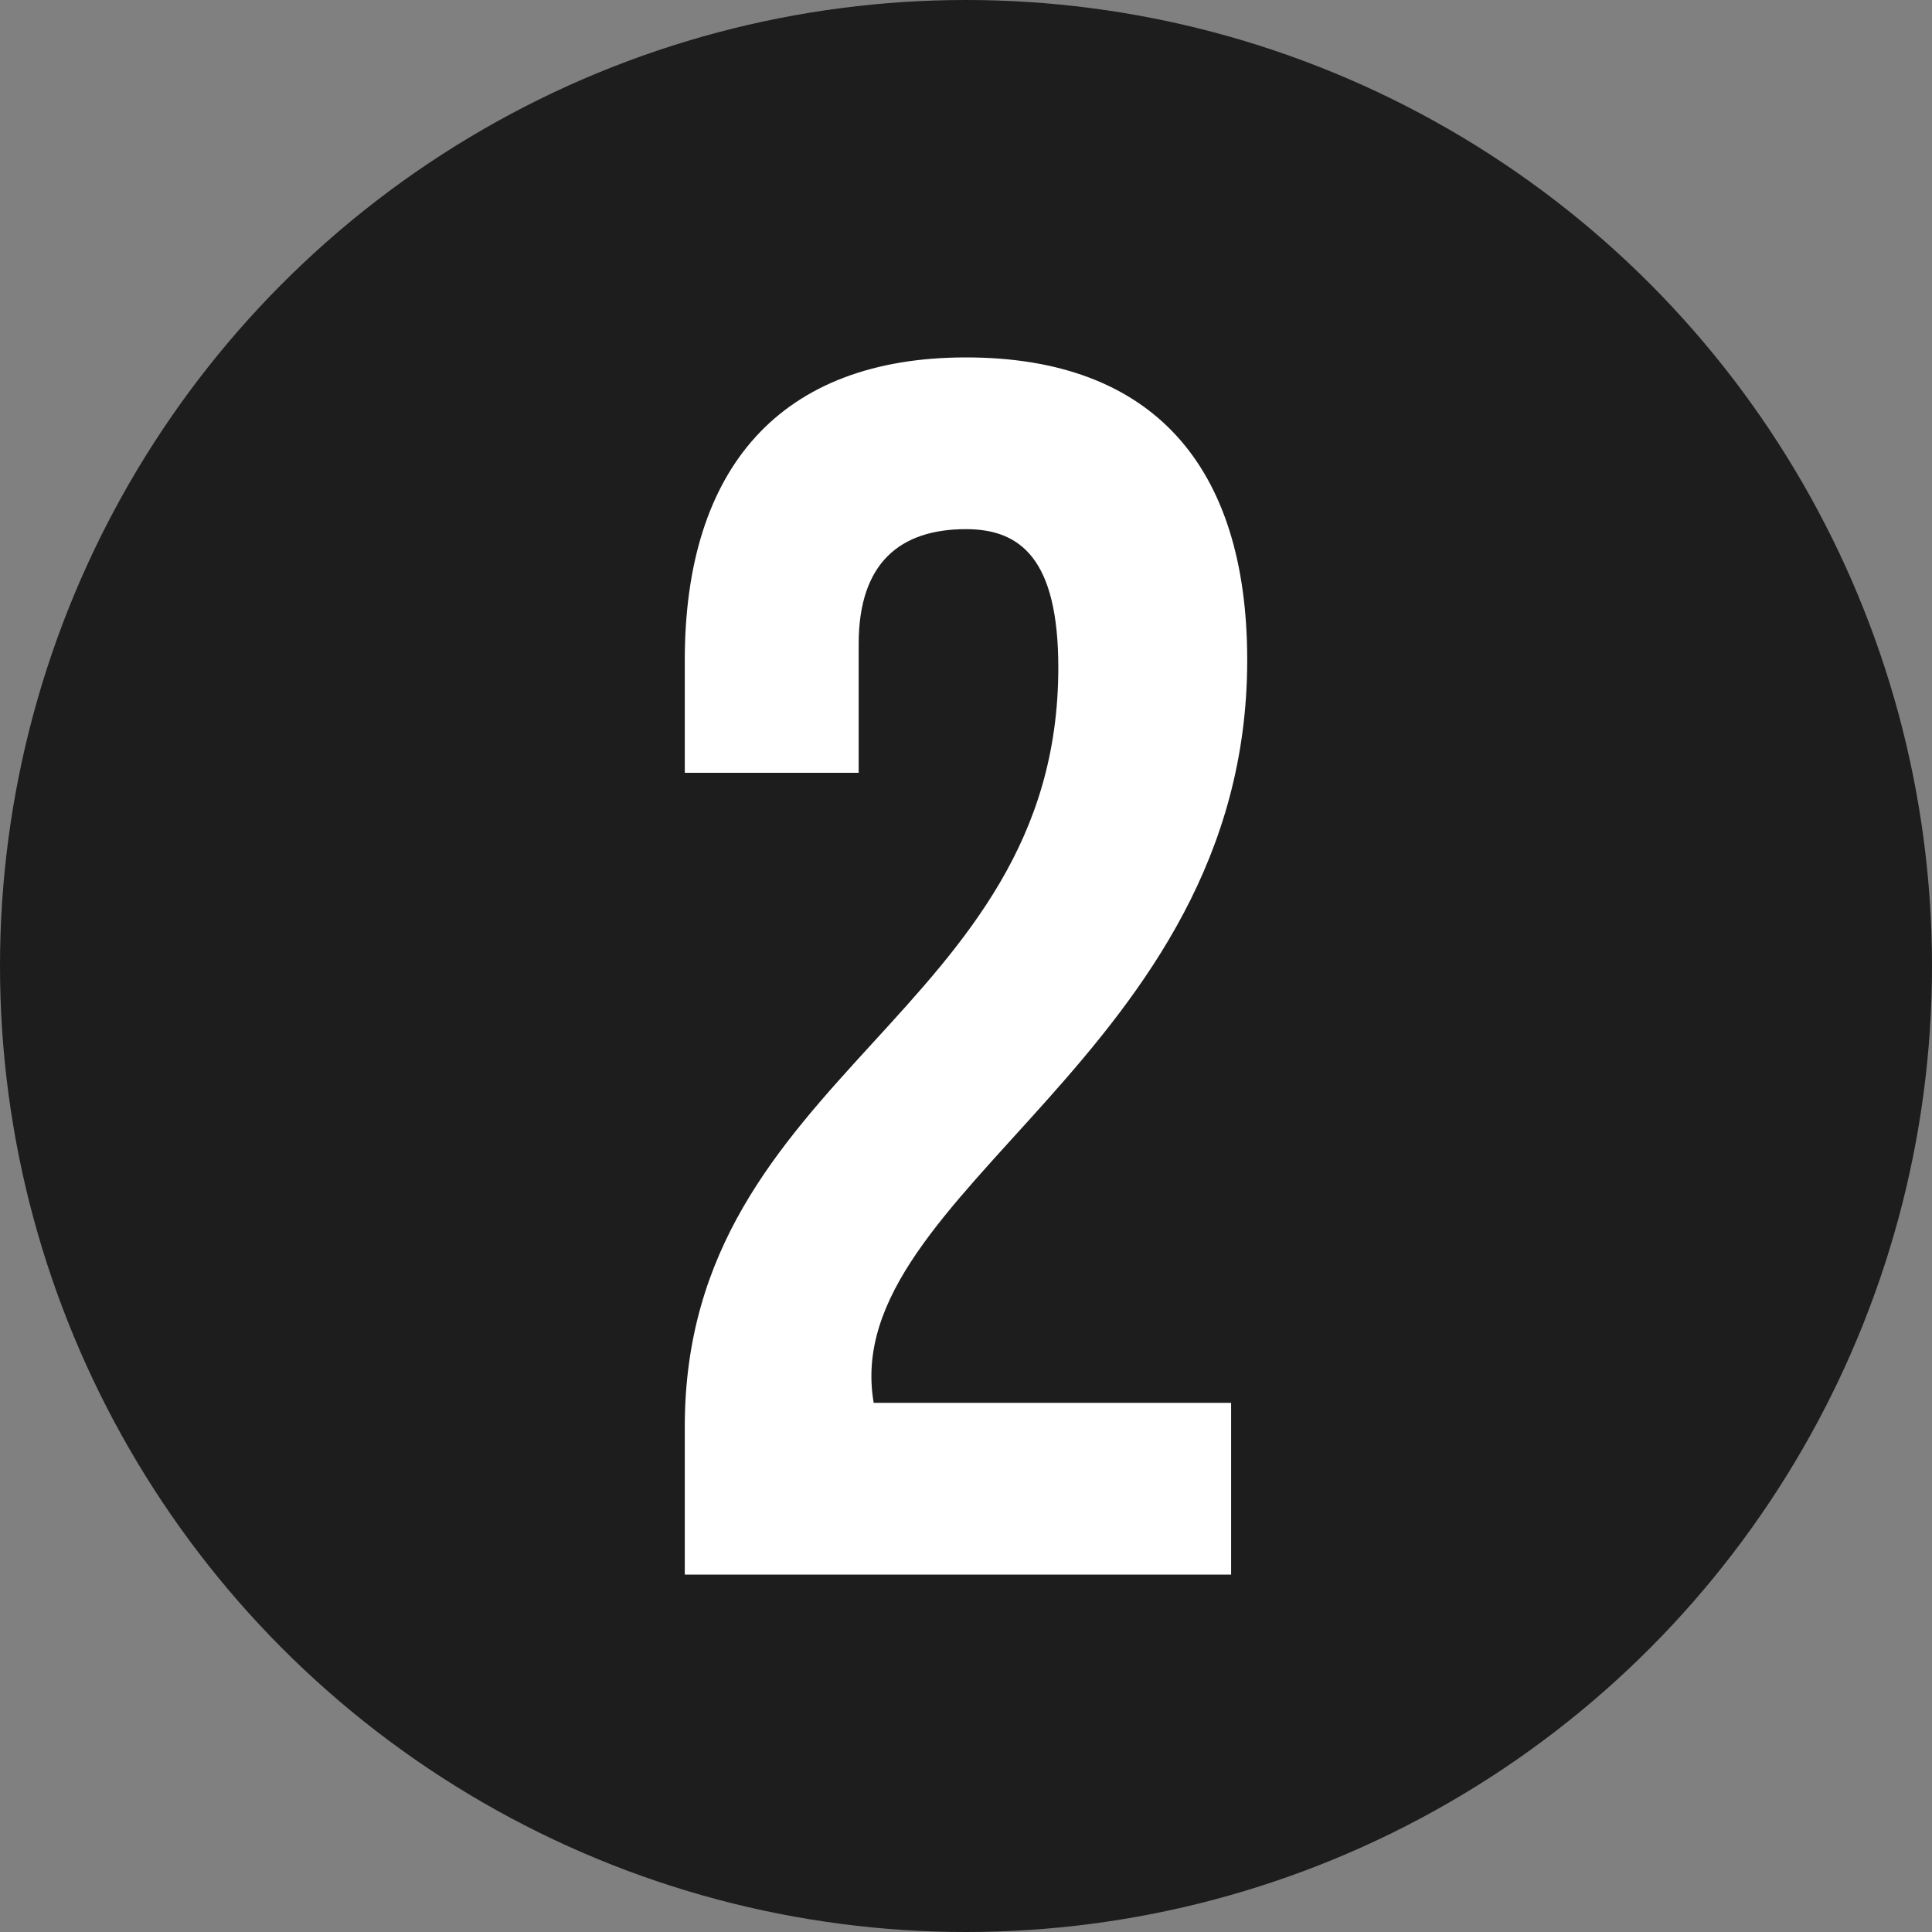
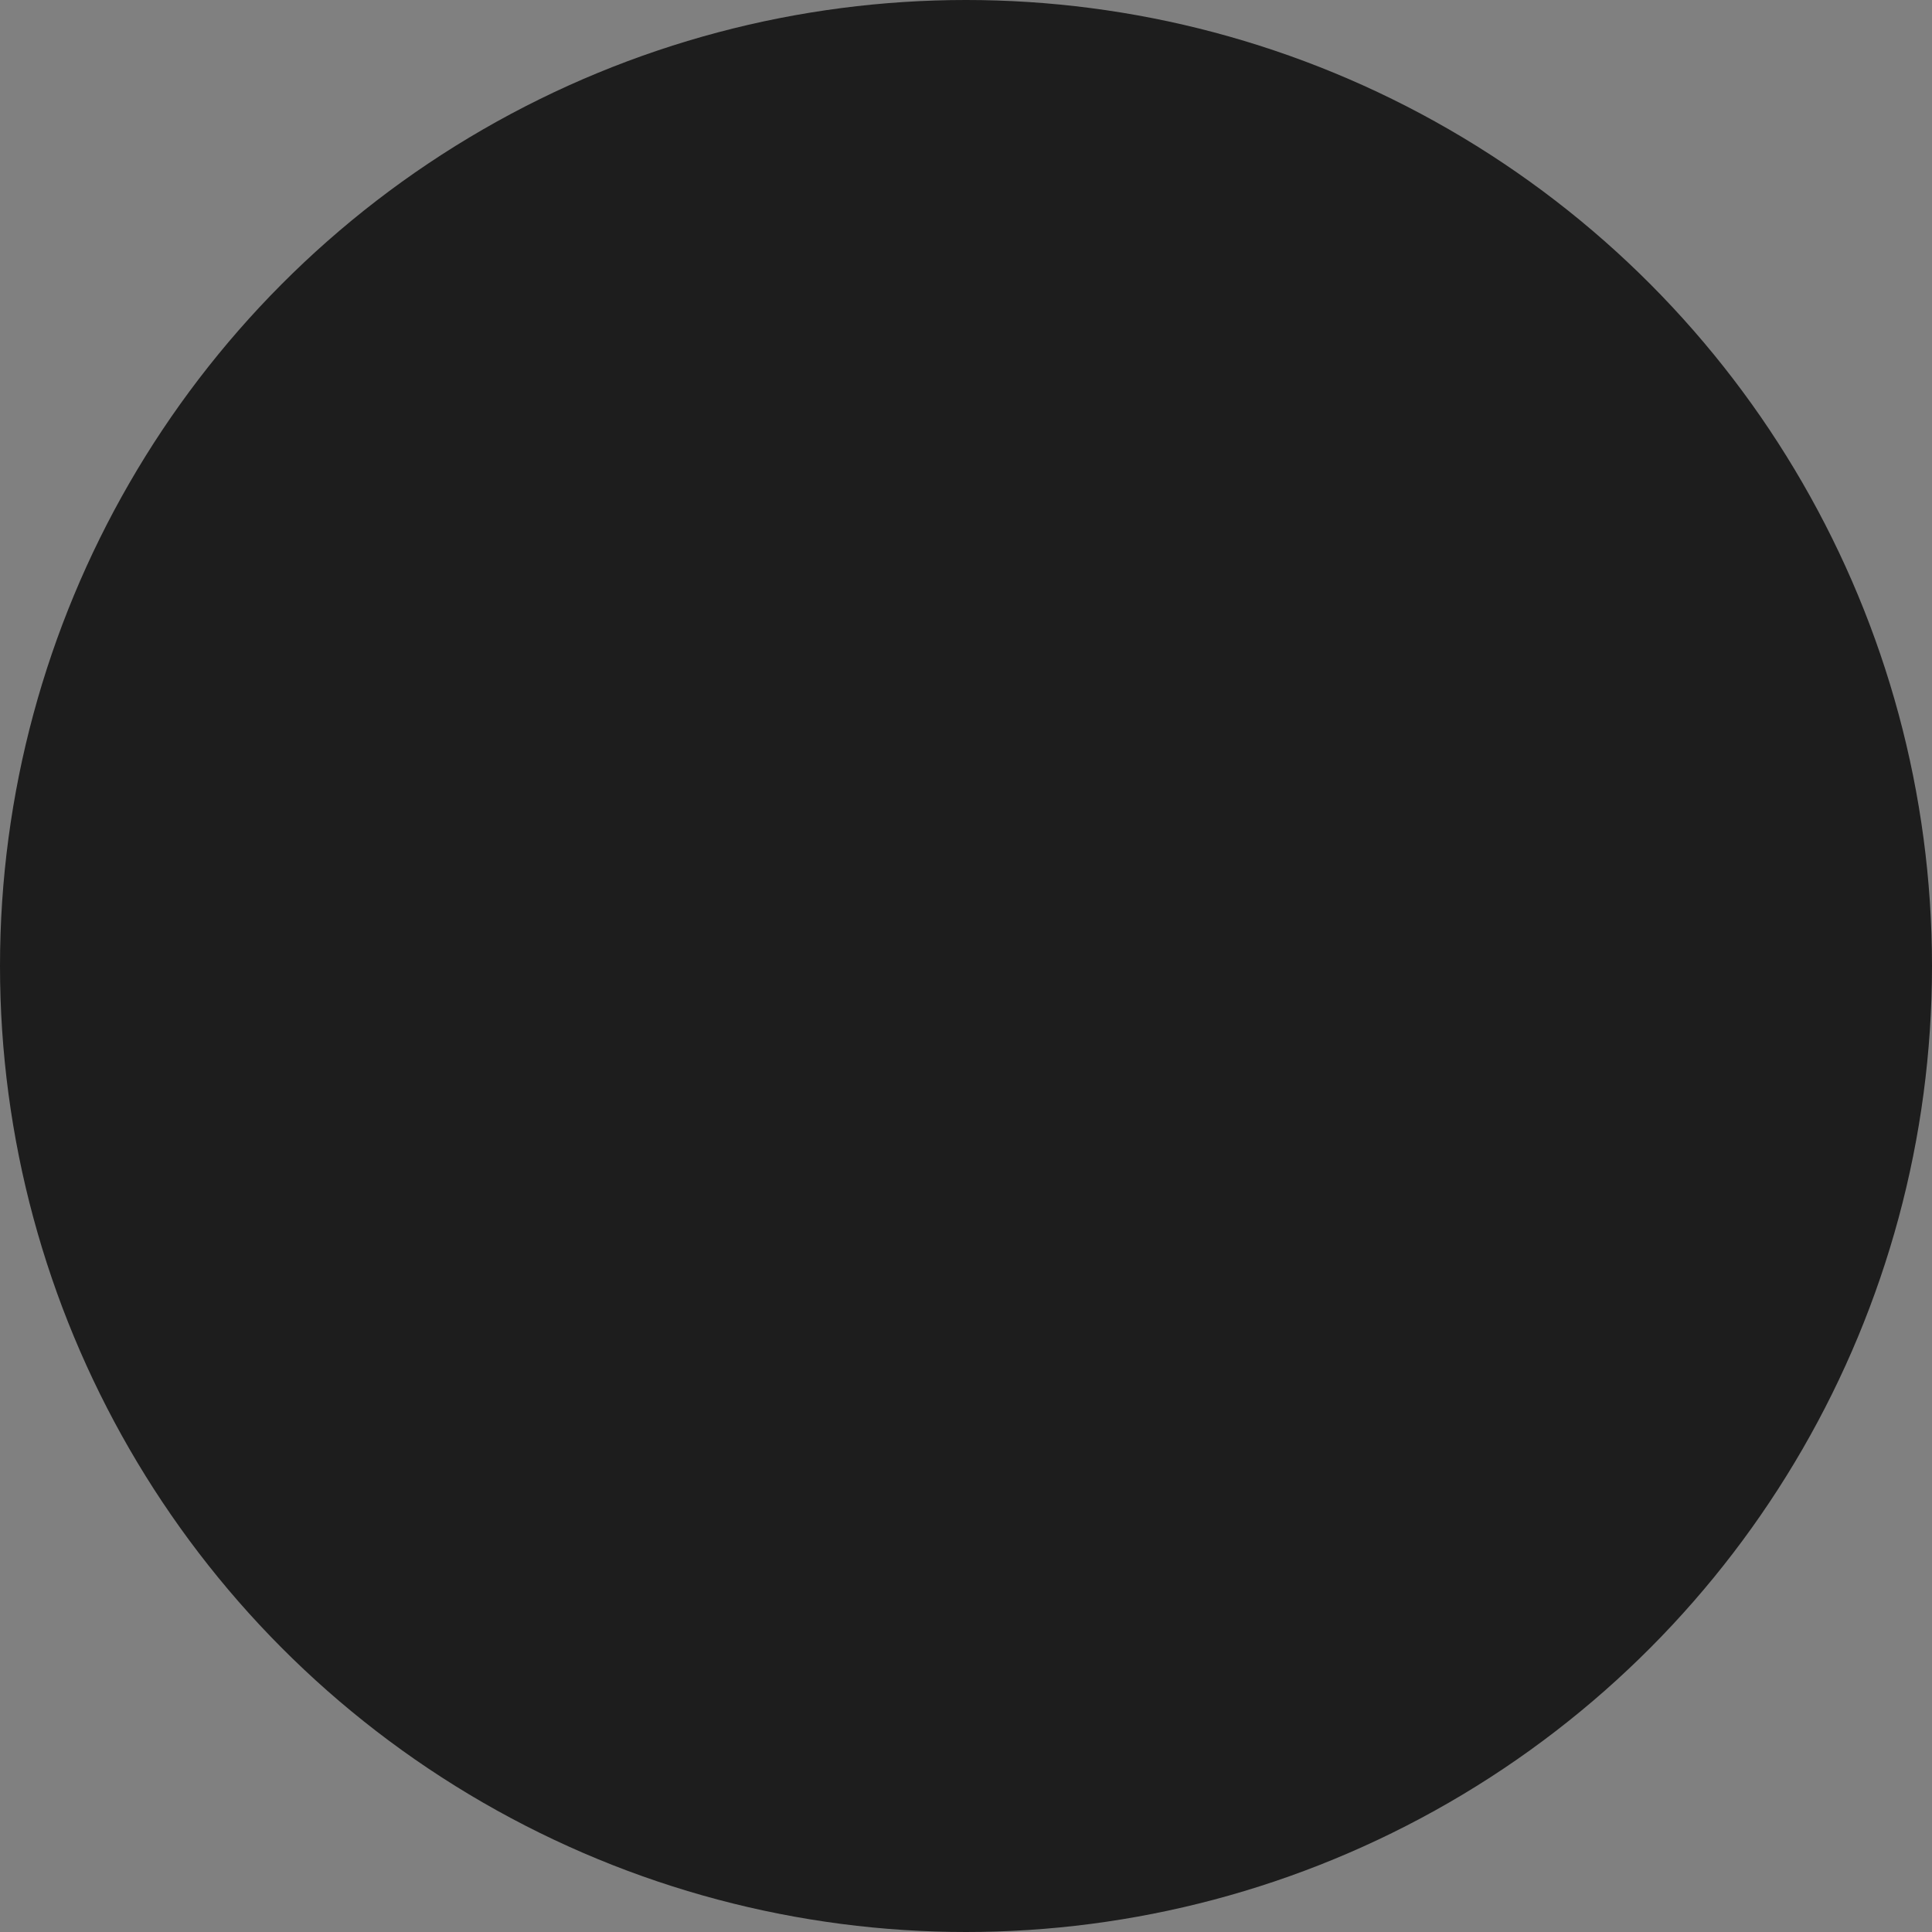
<svg xmlns="http://www.w3.org/2000/svg" width="18" height="18" viewBox="0 0 18 18">
  <rect x="0" y="0" width="18" height="18" fill="#808080" stroke="none" />
  <defs>
    <style>.cls-1{fill:#1d1d1d;}.cls-2{fill:#fff;}</style>
  </defs>
  <g id="Layer_2" data-name="Layer 2">
    <g id="Layer_1-2" data-name="Layer 1">
      <circle class="cls-1" cx="9" cy="9" r="9" />
-       <path class="cls-2" d="M9,4.93C8.39,4.93,8,5.24,8,6v1.2H6.38V6.15c0-1.79.89-2.82,2.62-2.82s2.62,1,2.62,2.82c0,3.68-3.82,4.95-3.48,6.92h3.33v1.6H6.38V13.29c0-3.3,3.48-3.84,3.48-7.07C9.86,5.21,9.51,4.93,9,4.93Z" />
    </g>
  </g>
</svg>